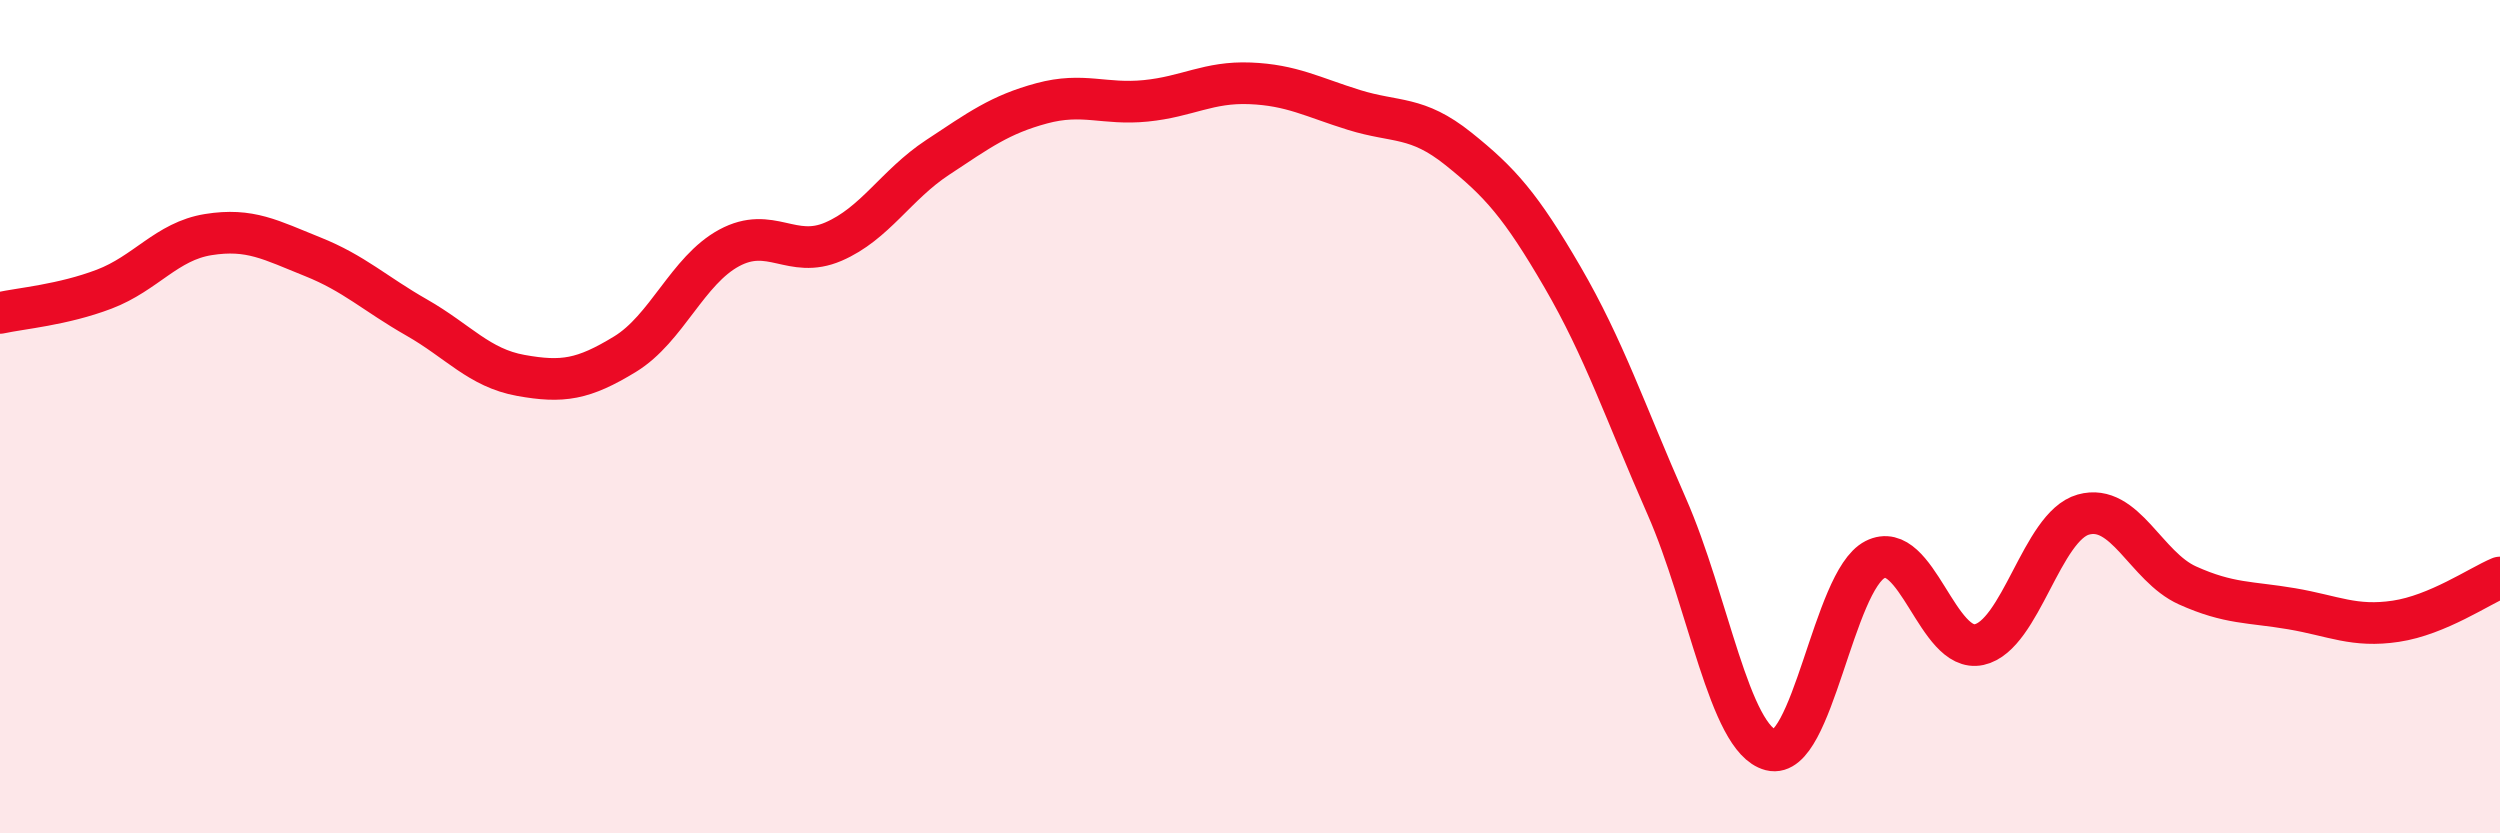
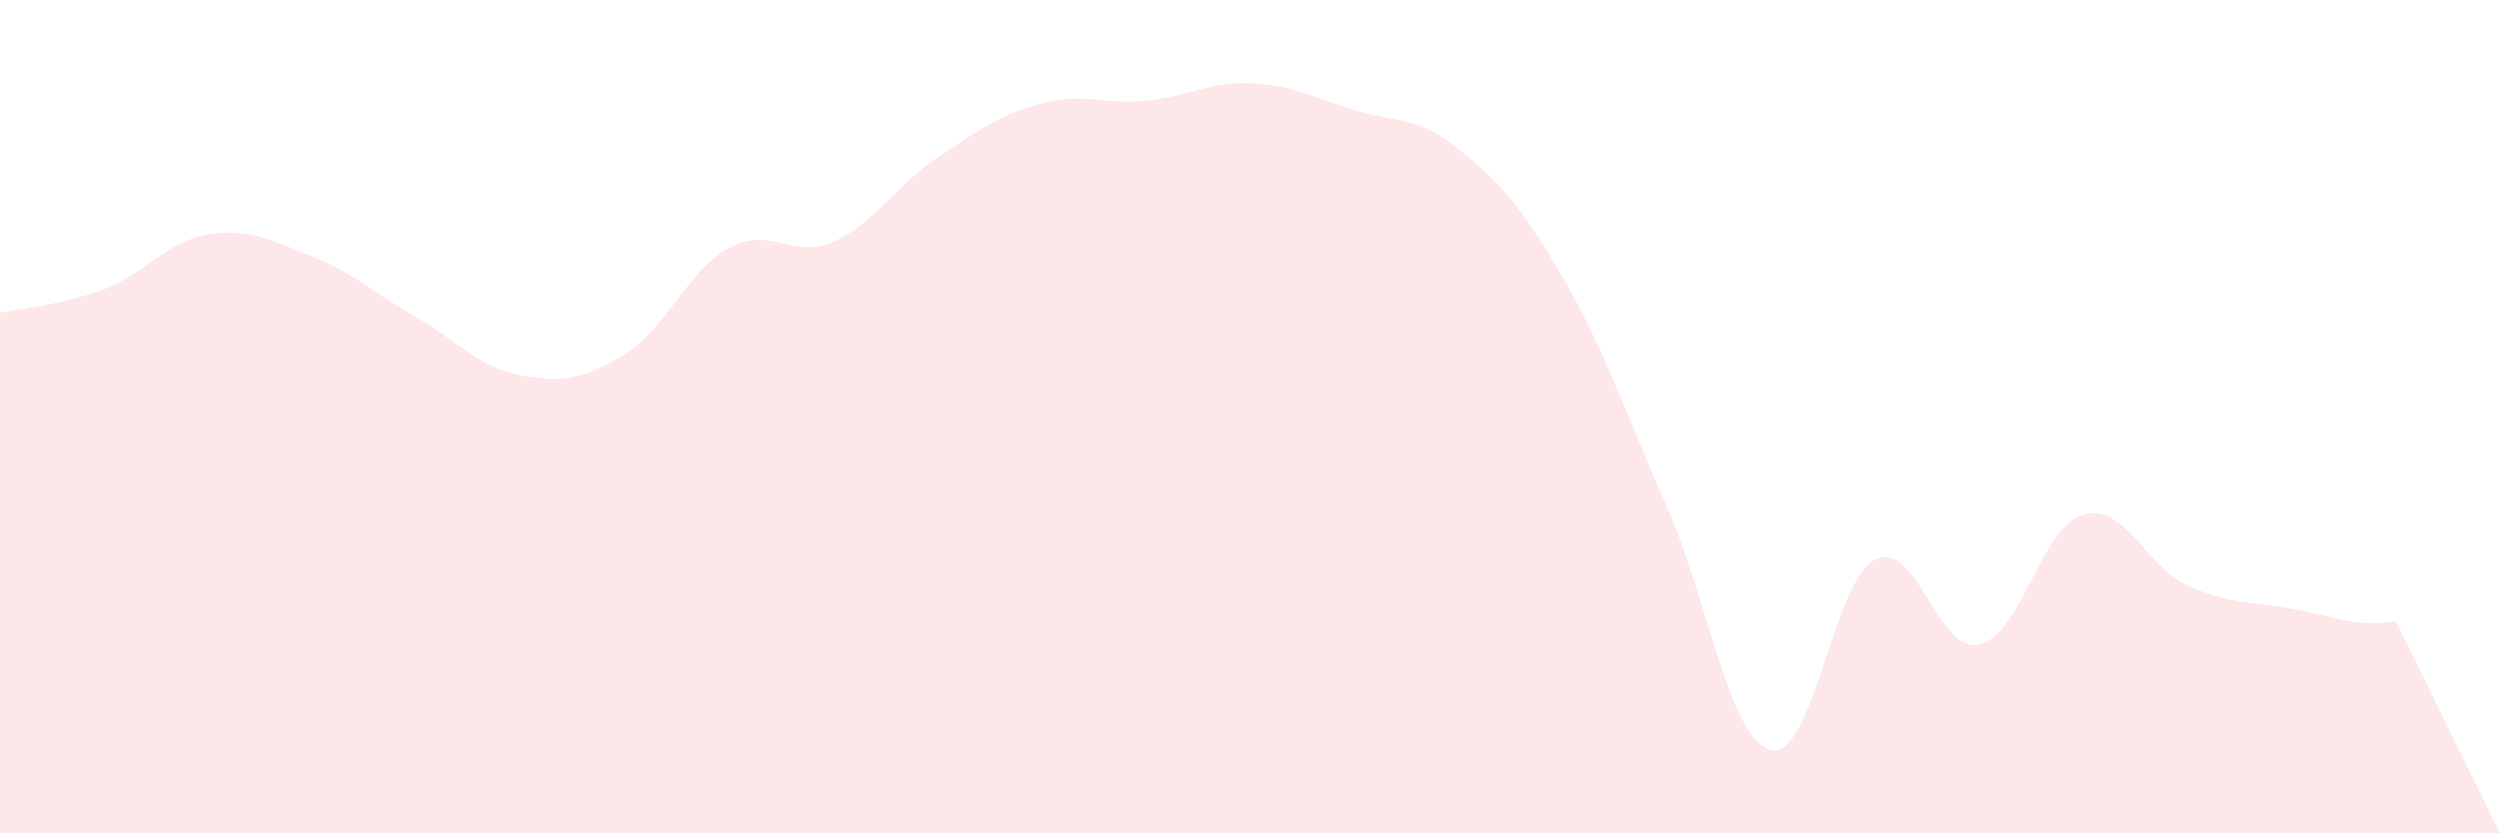
<svg xmlns="http://www.w3.org/2000/svg" width="60" height="20" viewBox="0 0 60 20">
-   <path d="M 0,7.51 C 0.5,7.4 1.5,7.32 2.5,6.94 C 3.5,6.56 4,5.79 5,5.63 C 6,5.47 6.5,5.76 7.5,6.16 C 8.5,6.56 9,7.05 10,7.62 C 11,8.19 11.5,8.83 12.5,9.01 C 13.5,9.19 14,9.11 15,8.5 C 16,7.89 16.5,6.49 17.5,5.95 C 18.5,5.41 19,6.23 20,5.8 C 21,5.37 21.5,4.44 22.5,3.78 C 23.5,3.12 24,2.75 25,2.48 C 26,2.21 26.5,2.52 27.5,2.42 C 28.5,2.32 29,1.96 30,2 C 31,2.04 31.5,2.33 32.5,2.64 C 33.5,2.95 34,2.77 35,3.57 C 36,4.37 36.5,4.93 37.5,6.65 C 38.5,8.37 39,9.88 40,12.15 C 41,14.42 41.5,17.74 42.5,18 C 43.5,18.26 44,13.94 45,13.43 C 46,12.92 46.5,15.69 47.5,15.47 C 48.5,15.25 49,12.63 50,12.35 C 51,12.07 51.5,13.6 52.5,14.05 C 53.5,14.5 54,14.44 55,14.61 C 56,14.78 56.5,15.06 57.5,14.91 C 58.5,14.76 59.5,14.07 60,13.86L60 20L0 20Z" fill="#EB0A25" opacity="0.1" stroke-linecap="round" stroke-linejoin="round" />
-   <path d="M 0,7.51 C 0.5,7.4 1.5,7.32 2.5,6.94 C 3.5,6.56 4,5.79 5,5.63 C 6,5.47 6.5,5.76 7.5,6.16 C 8.5,6.56 9,7.05 10,7.62 C 11,8.19 11.5,8.83 12.5,9.01 C 13.5,9.19 14,9.11 15,8.5 C 16,7.89 16.5,6.49 17.5,5.95 C 18.5,5.41 19,6.23 20,5.8 C 21,5.37 21.5,4.44 22.5,3.78 C 23.5,3.12 24,2.75 25,2.48 C 26,2.21 26.5,2.52 27.5,2.42 C 28.5,2.32 29,1.96 30,2 C 31,2.04 31.5,2.33 32.5,2.64 C 33.5,2.95 34,2.77 35,3.57 C 36,4.37 36.5,4.93 37.5,6.65 C 38.5,8.37 39,9.88 40,12.15 C 41,14.42 41.5,17.74 42.5,18 C 43.5,18.26 44,13.94 45,13.43 C 46,12.92 46.5,15.69 47.5,15.47 C 48.5,15.25 49,12.63 50,12.35 C 51,12.07 51.5,13.6 52.5,14.05 C 53.5,14.5 54,14.44 55,14.61 C 56,14.78 56.5,15.06 57.5,14.91 C 58.5,14.76 59.5,14.07 60,13.86" stroke="#EB0A25" stroke-width="1" fill="none" stroke-linecap="round" stroke-linejoin="round" />
+   <path d="M 0,7.51 C 0.5,7.4 1.5,7.32 2.5,6.94 C 3.5,6.56 4,5.79 5,5.63 C 6,5.47 6.5,5.76 7.5,6.16 C 8.5,6.56 9,7.05 10,7.62 C 11,8.19 11.5,8.83 12.5,9.01 C 13.5,9.19 14,9.11 15,8.5 C 16,7.89 16.5,6.49 17.5,5.95 C 18.5,5.41 19,6.23 20,5.8 C 21,5.37 21.5,4.44 22.5,3.78 C 23.5,3.12 24,2.75 25,2.48 C 26,2.21 26.5,2.52 27.5,2.42 C 28.5,2.32 29,1.96 30,2 C 31,2.04 31.5,2.33 32.5,2.64 C 33.5,2.95 34,2.77 35,3.57 C 36,4.37 36.5,4.93 37.5,6.65 C 38.5,8.37 39,9.88 40,12.15 C 41,14.42 41.5,17.74 42.5,18 C 43.5,18.26 44,13.94 45,13.43 C 46,12.92 46.5,15.69 47.5,15.47 C 48.5,15.25 49,12.63 50,12.35 C 51,12.07 51.5,13.6 52.5,14.05 C 53.5,14.5 54,14.44 55,14.61 C 56,14.78 56.5,15.06 57.5,14.91 L60 20L0 20Z" fill="#EB0A25" opacity="0.1" stroke-linecap="round" stroke-linejoin="round" />
</svg>